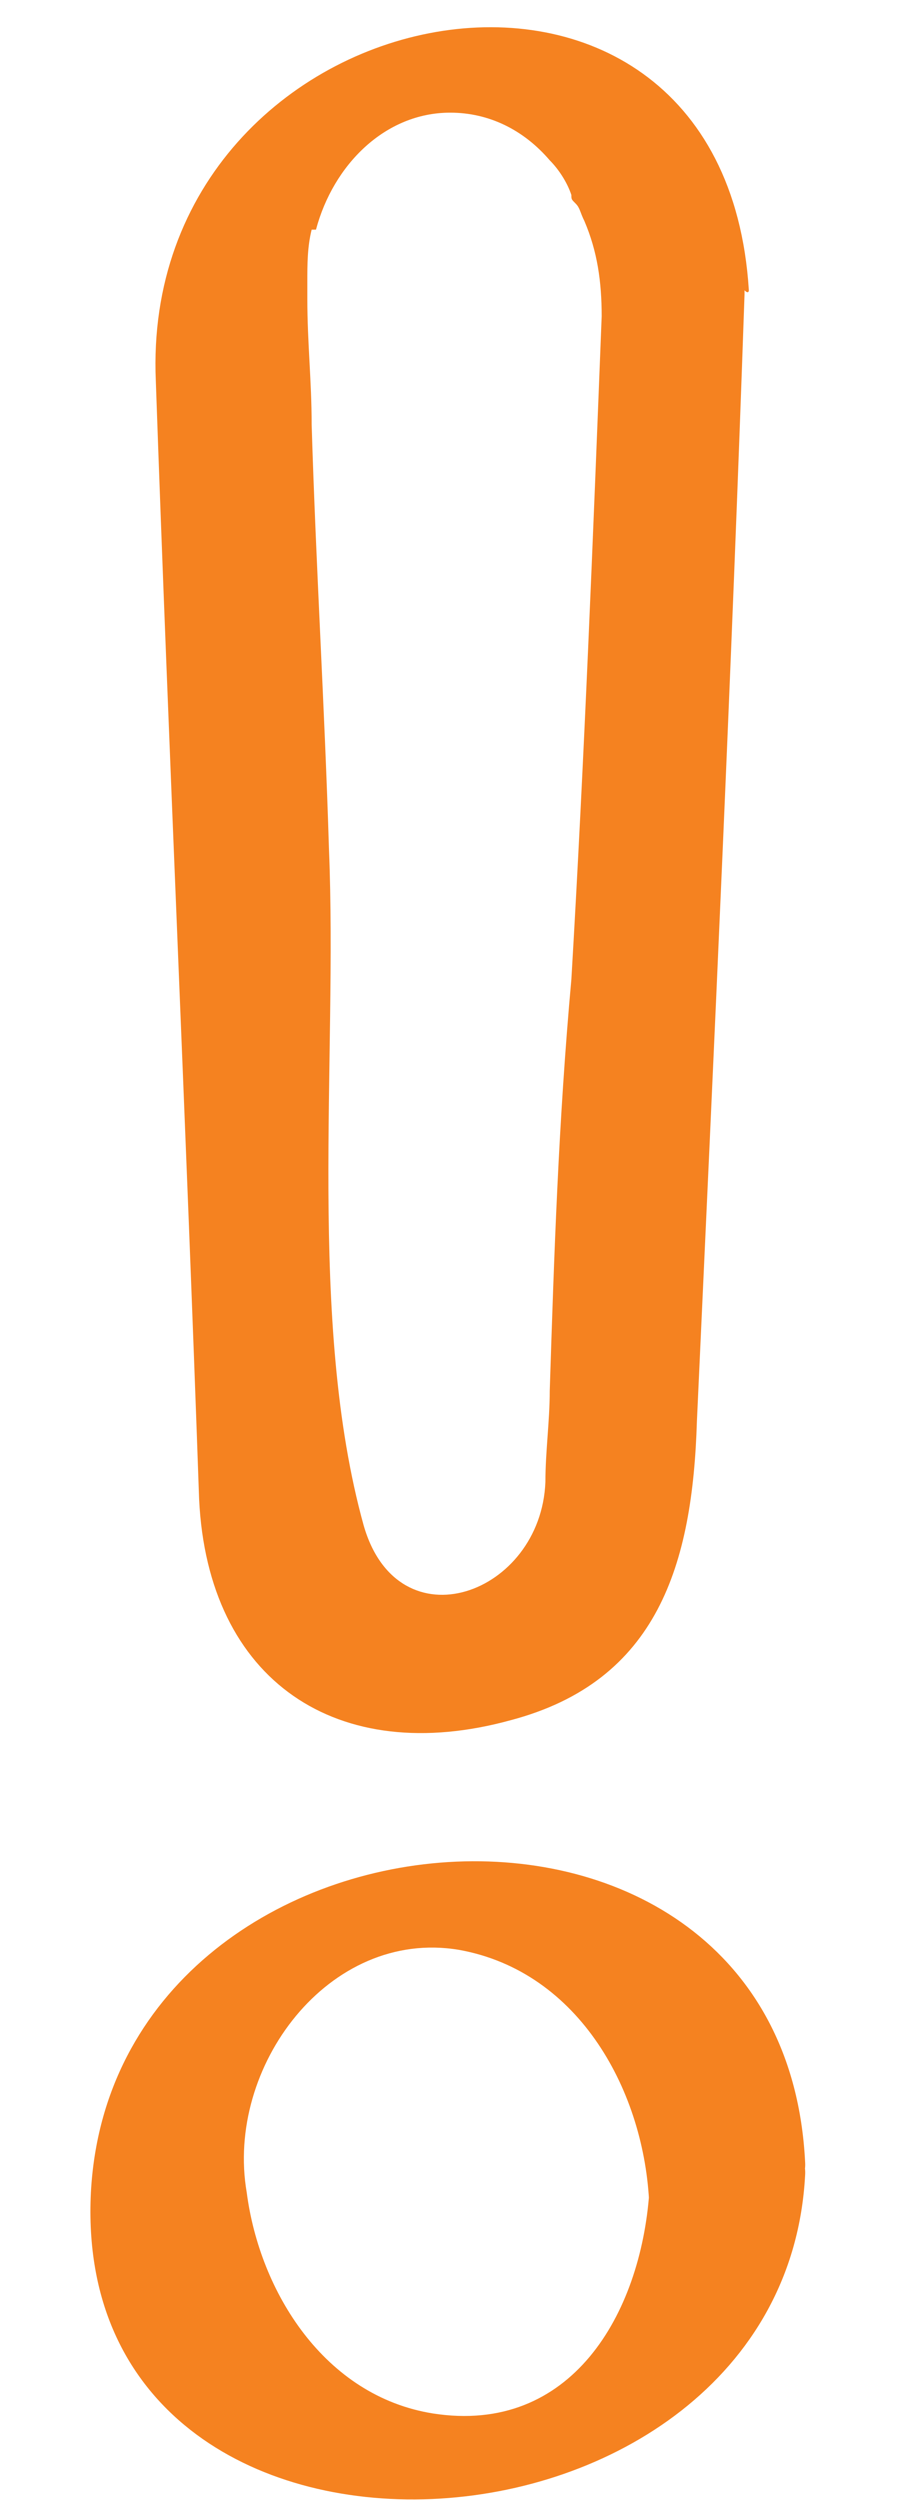
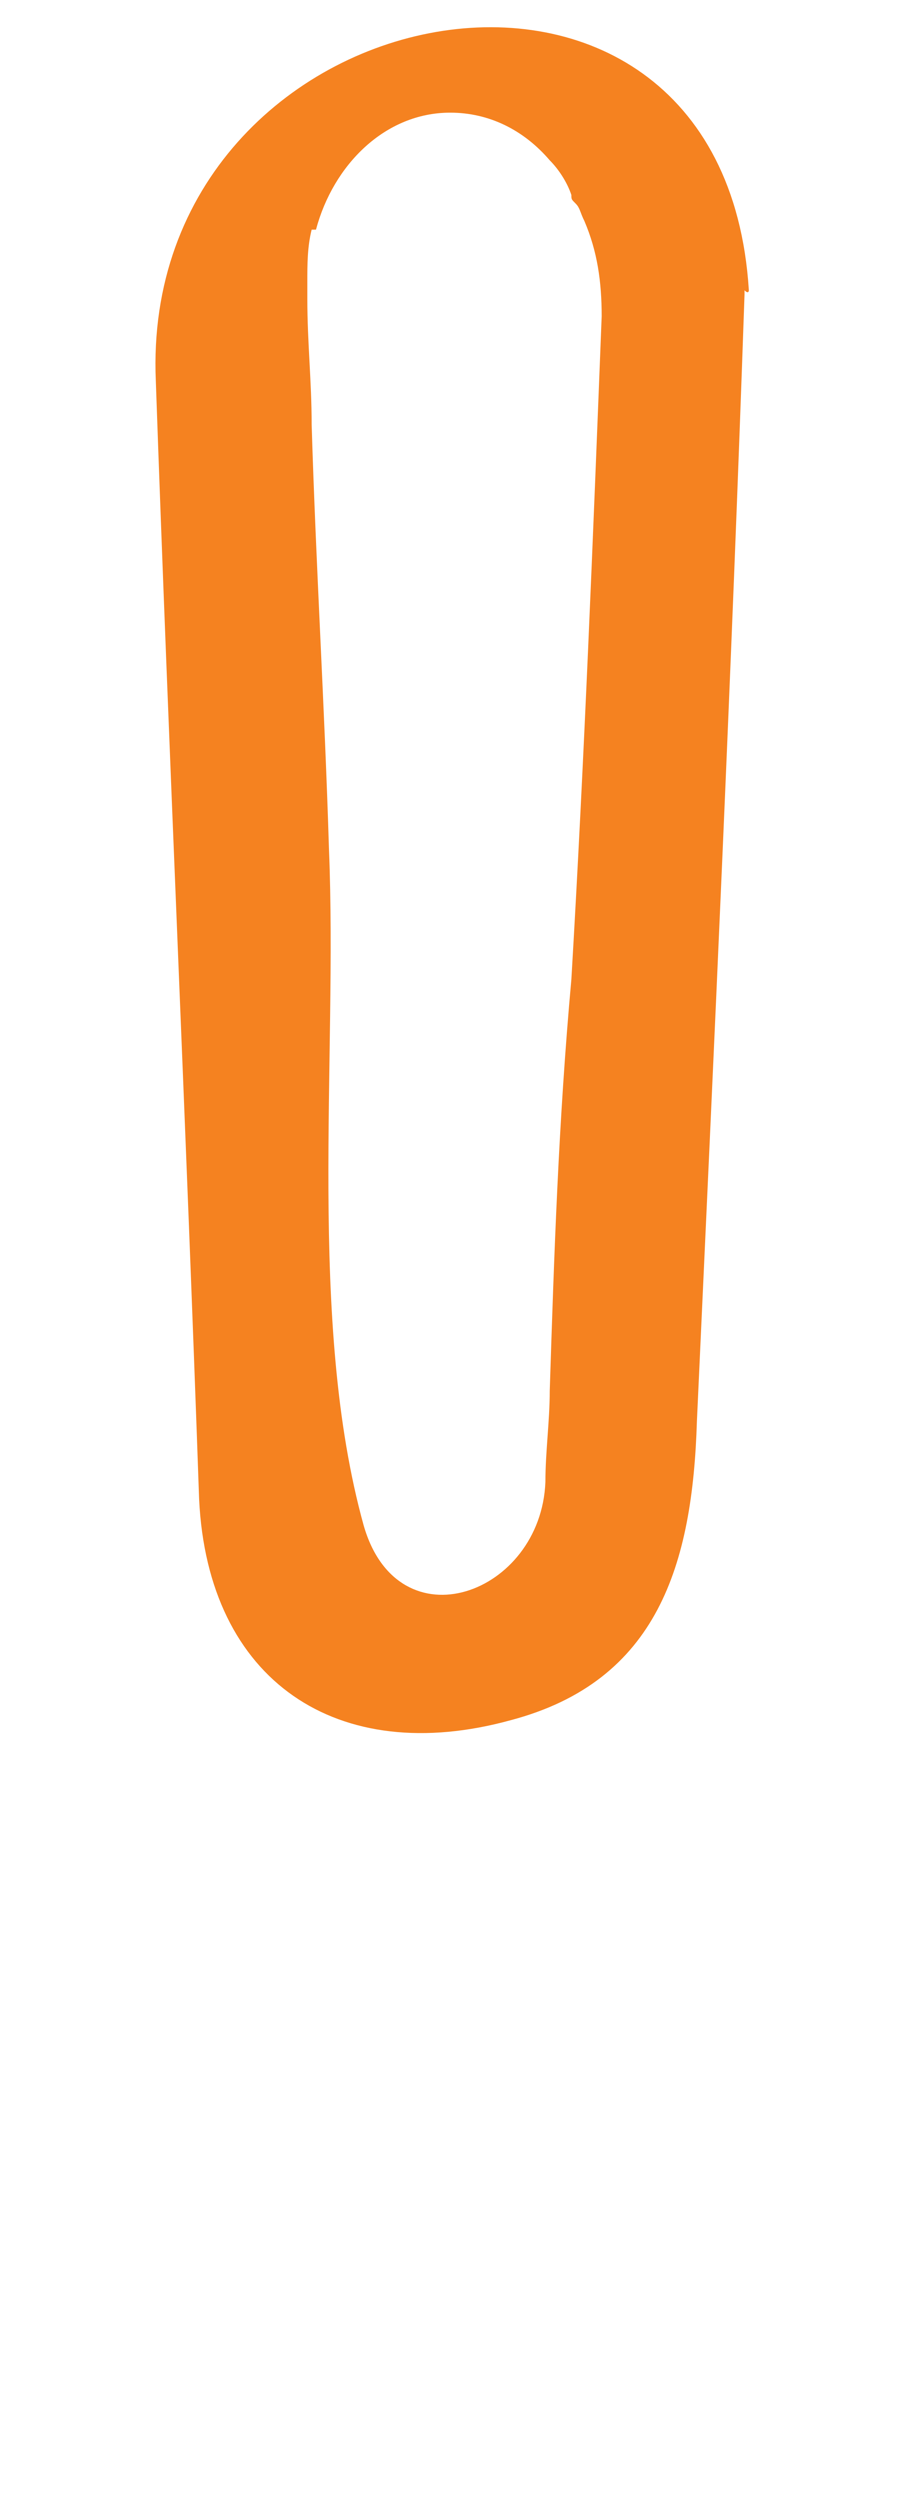
<svg xmlns="http://www.w3.org/2000/svg" version="1.1" id="Layer_1" x="0px" y="0px" viewBox="0 0 21.3 57.7" style="enable-background:new 0 0 21.3 57.7;" xml:space="preserve">
  <style type="text/css">
	.st0{fill:#F58220;}
</style>
  <g>
-     <path class="st0" d="M18.6,49.9c-0.5-10-16-8.7-16.5,0.7c-0.5,10,16,9,16.5-0.4c0.1-1.5-3.5-0.8-3.6,0.4c-0.2,2.8-1.8,5.6-5,5.1   c-2.5-0.4-4-2.8-4.3-5.1c-0.5-2.9,1.9-6.1,4.9-5.6c2.8,0.5,4.3,3.3,4.4,5.9C15.1,52,18.7,51.3,18.6,49.9z" />
    <path class="st0" d="M17.3,6.7c-0.6-9.6-14.1-7-13.7,2.1C3.9,17.4,4.3,26,4.6,34.6c0.2,4.2,3.2,6.2,7.2,5.1   c3.4-0.9,4.2-3.6,4.3-6.9c0.4-8.7,0.8-17.3,1.1-26c0,0,0-0.1,0-0.1C17.3,6.8,17.3,6.7,17.3,6.7z M12.7,32.1c0,0.7-0.1,1.4-0.1,2.1   c-0.1,2.6-3.4,3.8-4.2,1c-1.3-4.7-0.6-10.7-0.8-15.6c-0.1-3.3-0.3-6.5-0.4-9.8c0-1-0.1-1.9-0.1-2.9c0-0.1,0-0.1,0-0.2   c0,0,0,0,0-0.1c0,0,0,0,0-0.1c0-0.4,0-0.8,0.1-1.2c0,0,0.1,0,0.1,0c0.4-1.5,1.6-2.7,3.1-2.7c0.9,0,1.7,0.4,2.3,1.1c0,0,0,0,0,0   c0,0,0,0,0,0c0.2,0.2,0.4,0.5,0.5,0.8c0,0.1,0,0.1,0.1,0.2c0.1,0.1,0.1,0.2,0.2,0.4c0.3,0.7,0.4,1.4,0.4,2.2   c-0.2,5.1-0.4,10.2-0.7,15.3C12.9,25.9,12.8,29,12.7,32.1z" />
  </g>
</svg>